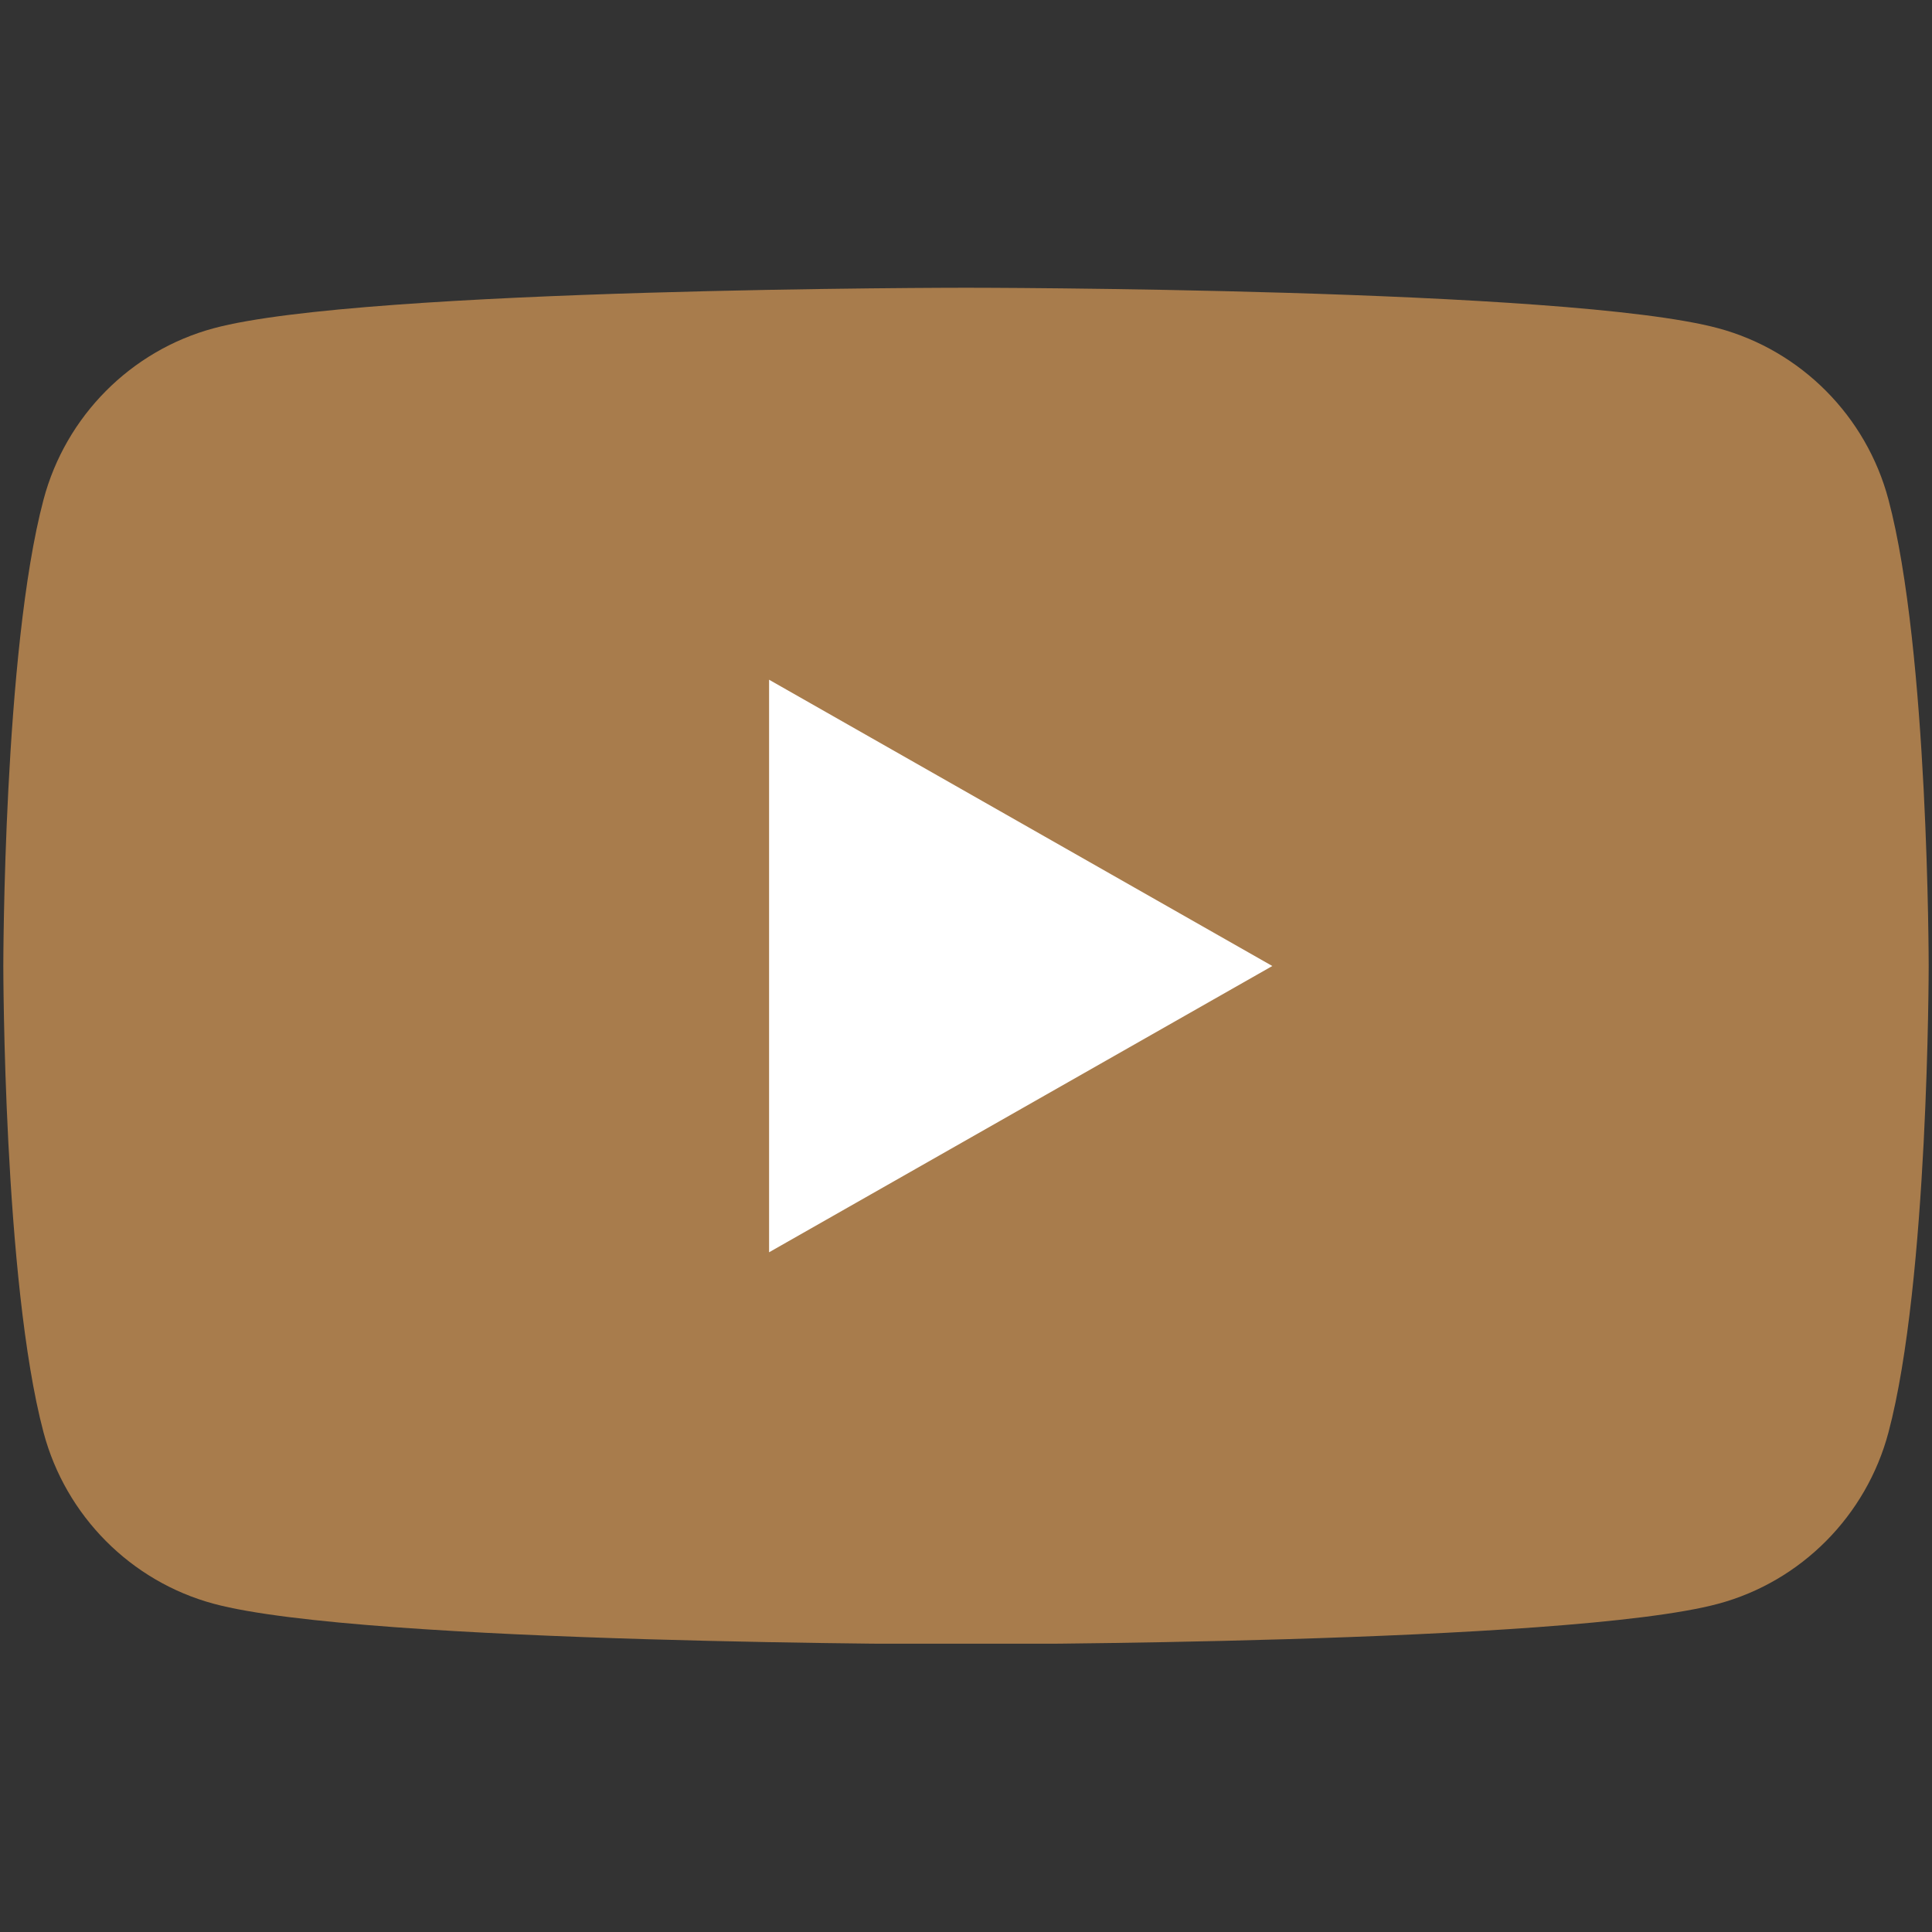
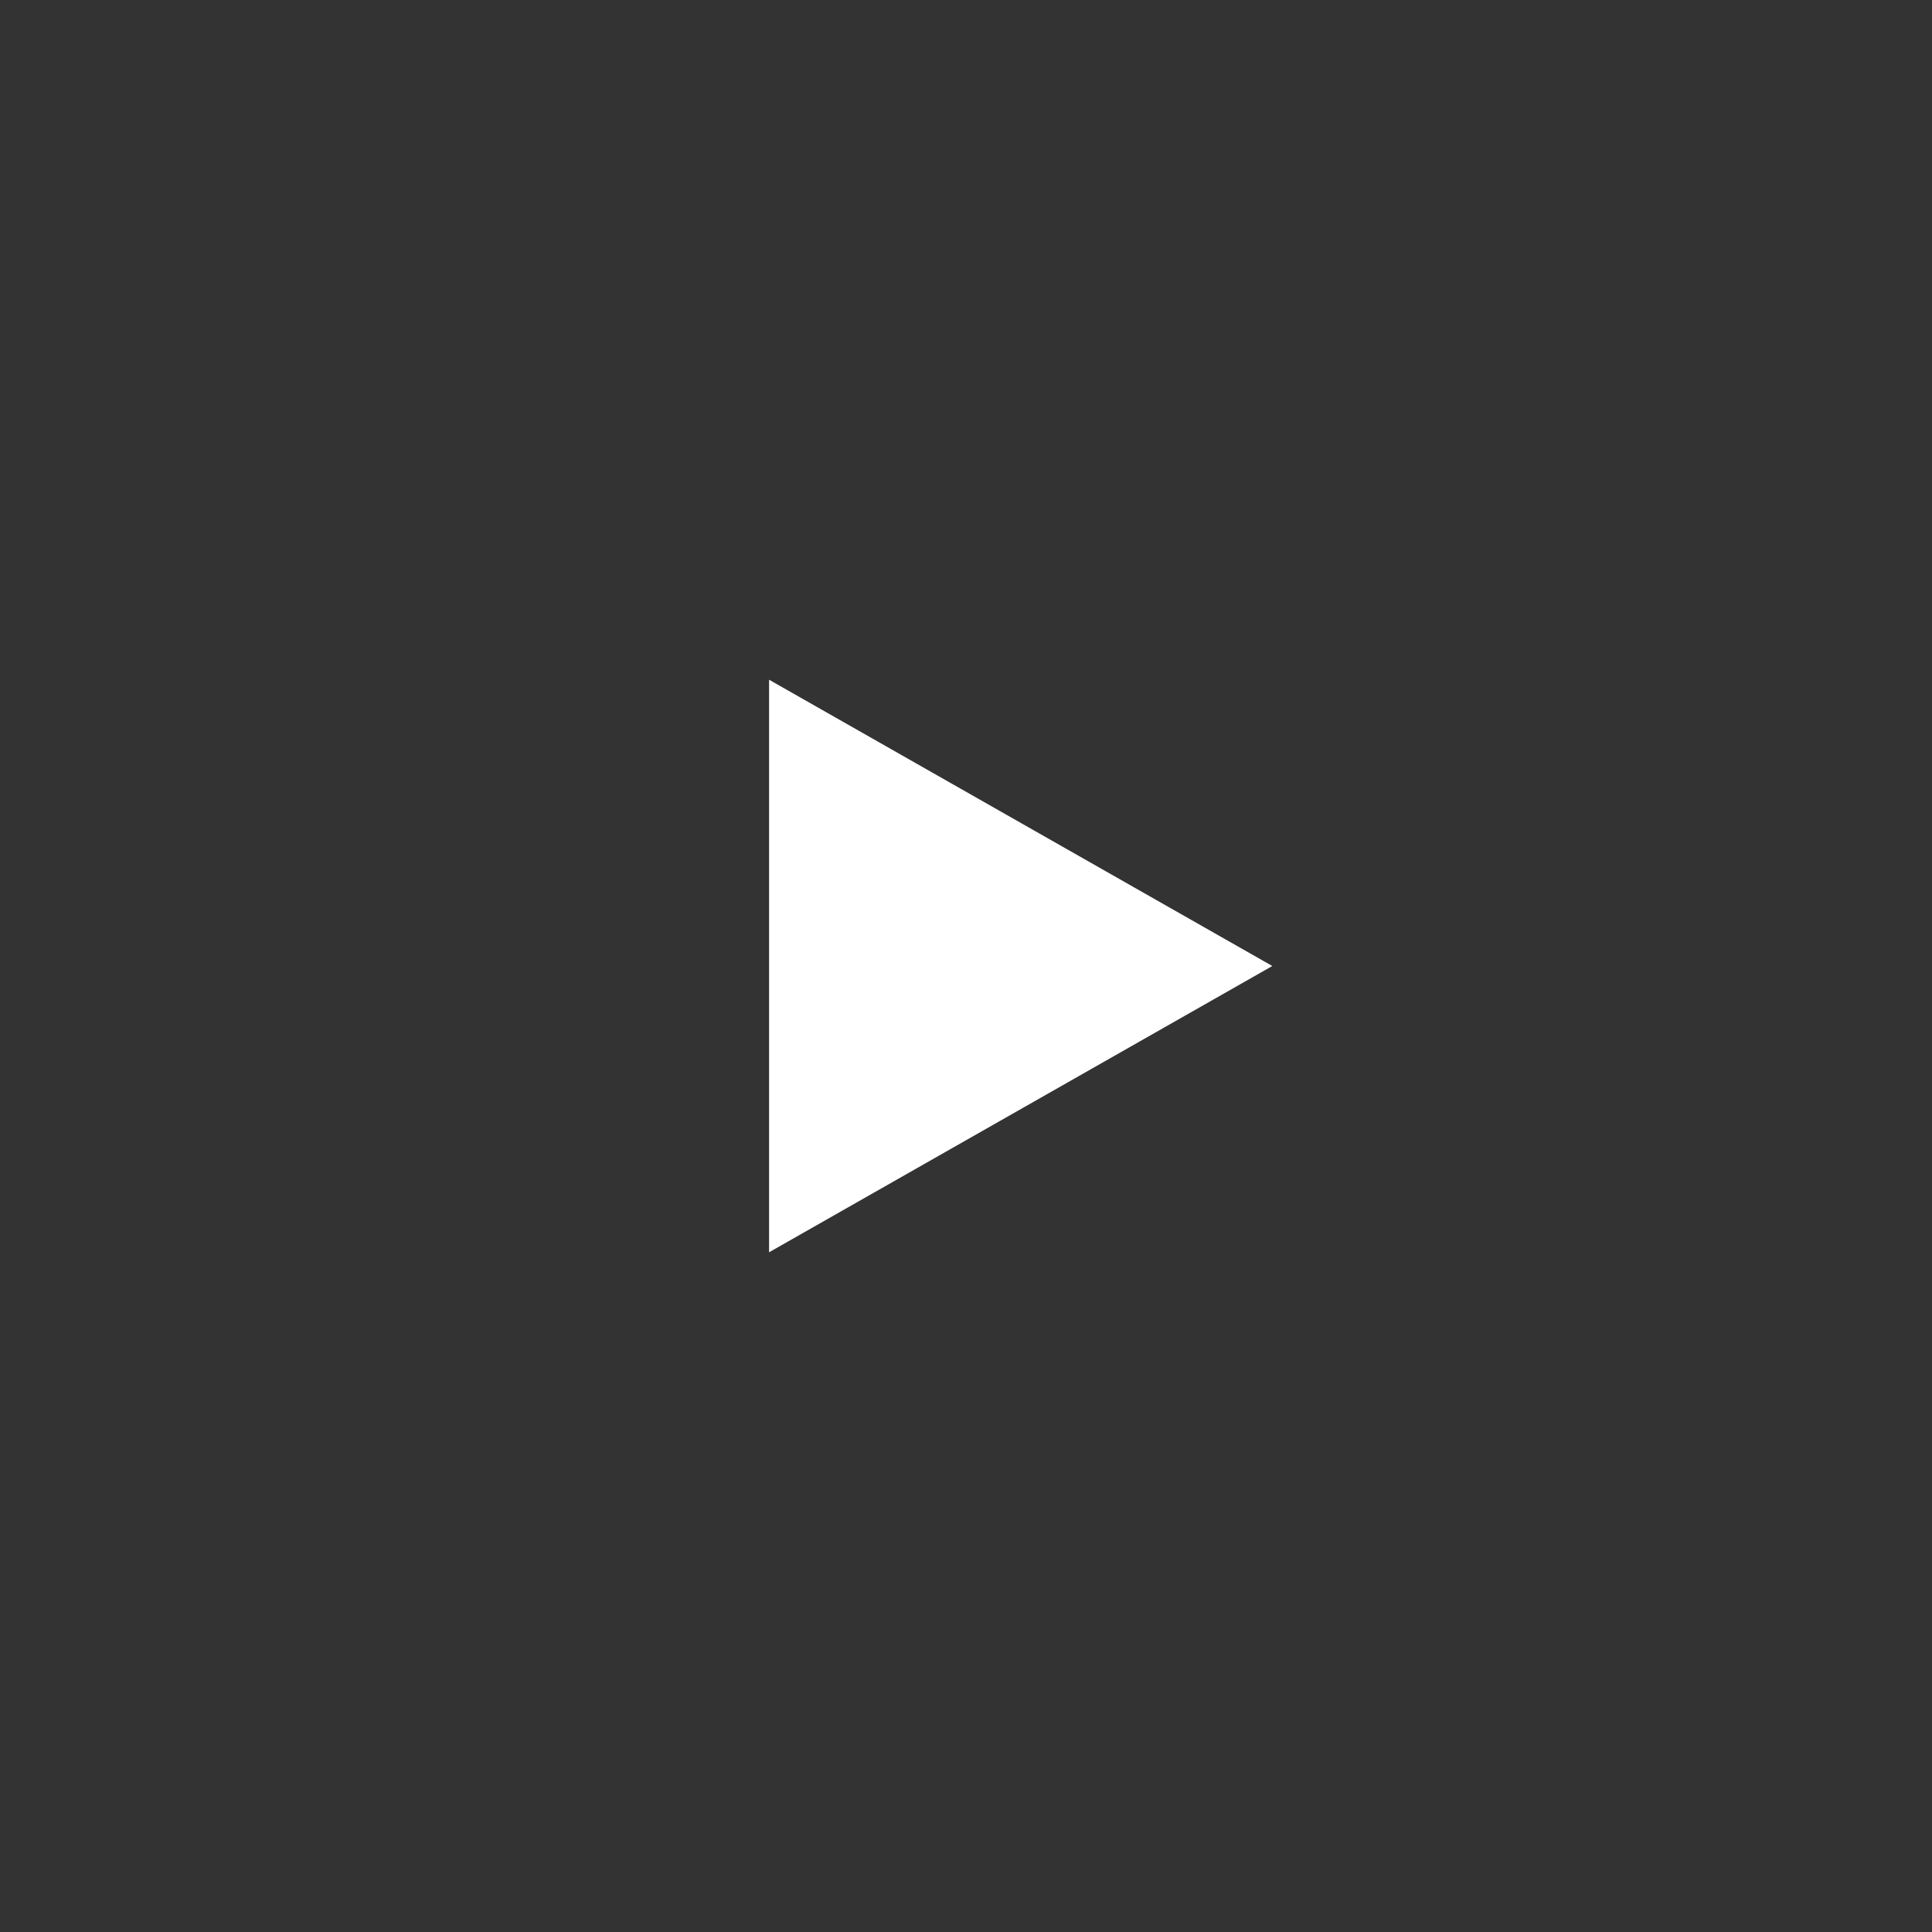
<svg xmlns="http://www.w3.org/2000/svg" width="1080" zoomAndPan="magnify" viewBox="0 0 810 810" height="1080" preserveAspectRatio="xMidYMid meet" version="1.0">
  <rect x="0" y="0" width="810" height="810" fill="#333333" stroke="none" />
  <defs>
    <clipPath id="7bf15937ef">
-       <path d="M 1 120.637 L 809 120.637 L 809 689.137 L 1 689.137 Z M 1 120.637 " clip-rule="nonzero" />
-     </clipPath>
+       </clipPath>
  </defs>
  <g clip-path="url(#7bf15937ef)">
    <path fill="#a87c4c" d="M 791.742 209.445 C 782.457 174.488 755.109 146.961 720.375 137.617 C 657.426 120.637 405 120.637 405 120.637 C 405 120.637 152.574 120.637 89.625 137.617 C 54.895 146.961 27.539 174.488 18.258 209.445 C 1.391 272.805 1.391 405 1.391 405 C 1.391 405 1.391 537.191 18.258 600.559 C 27.539 635.512 54.895 663.039 89.625 672.387 C 152.574 689.363 405 689.363 405 689.363 C 405 689.363 657.426 689.363 720.375 672.387 C 755.109 663.039 782.457 635.512 791.742 600.559 C 808.609 537.191 808.609 405 808.609 405 C 808.609 405 808.609 272.805 791.742 209.445 " fill-opacity="1" fill-rule="nonzero" />
  </g>
  <path fill="#ffffff" d="M 322.441 525.023 L 533.422 405.004 L 322.441 284.977 Z M 322.441 525.023 " fill-opacity="1" fill-rule="nonzero" />
</svg>